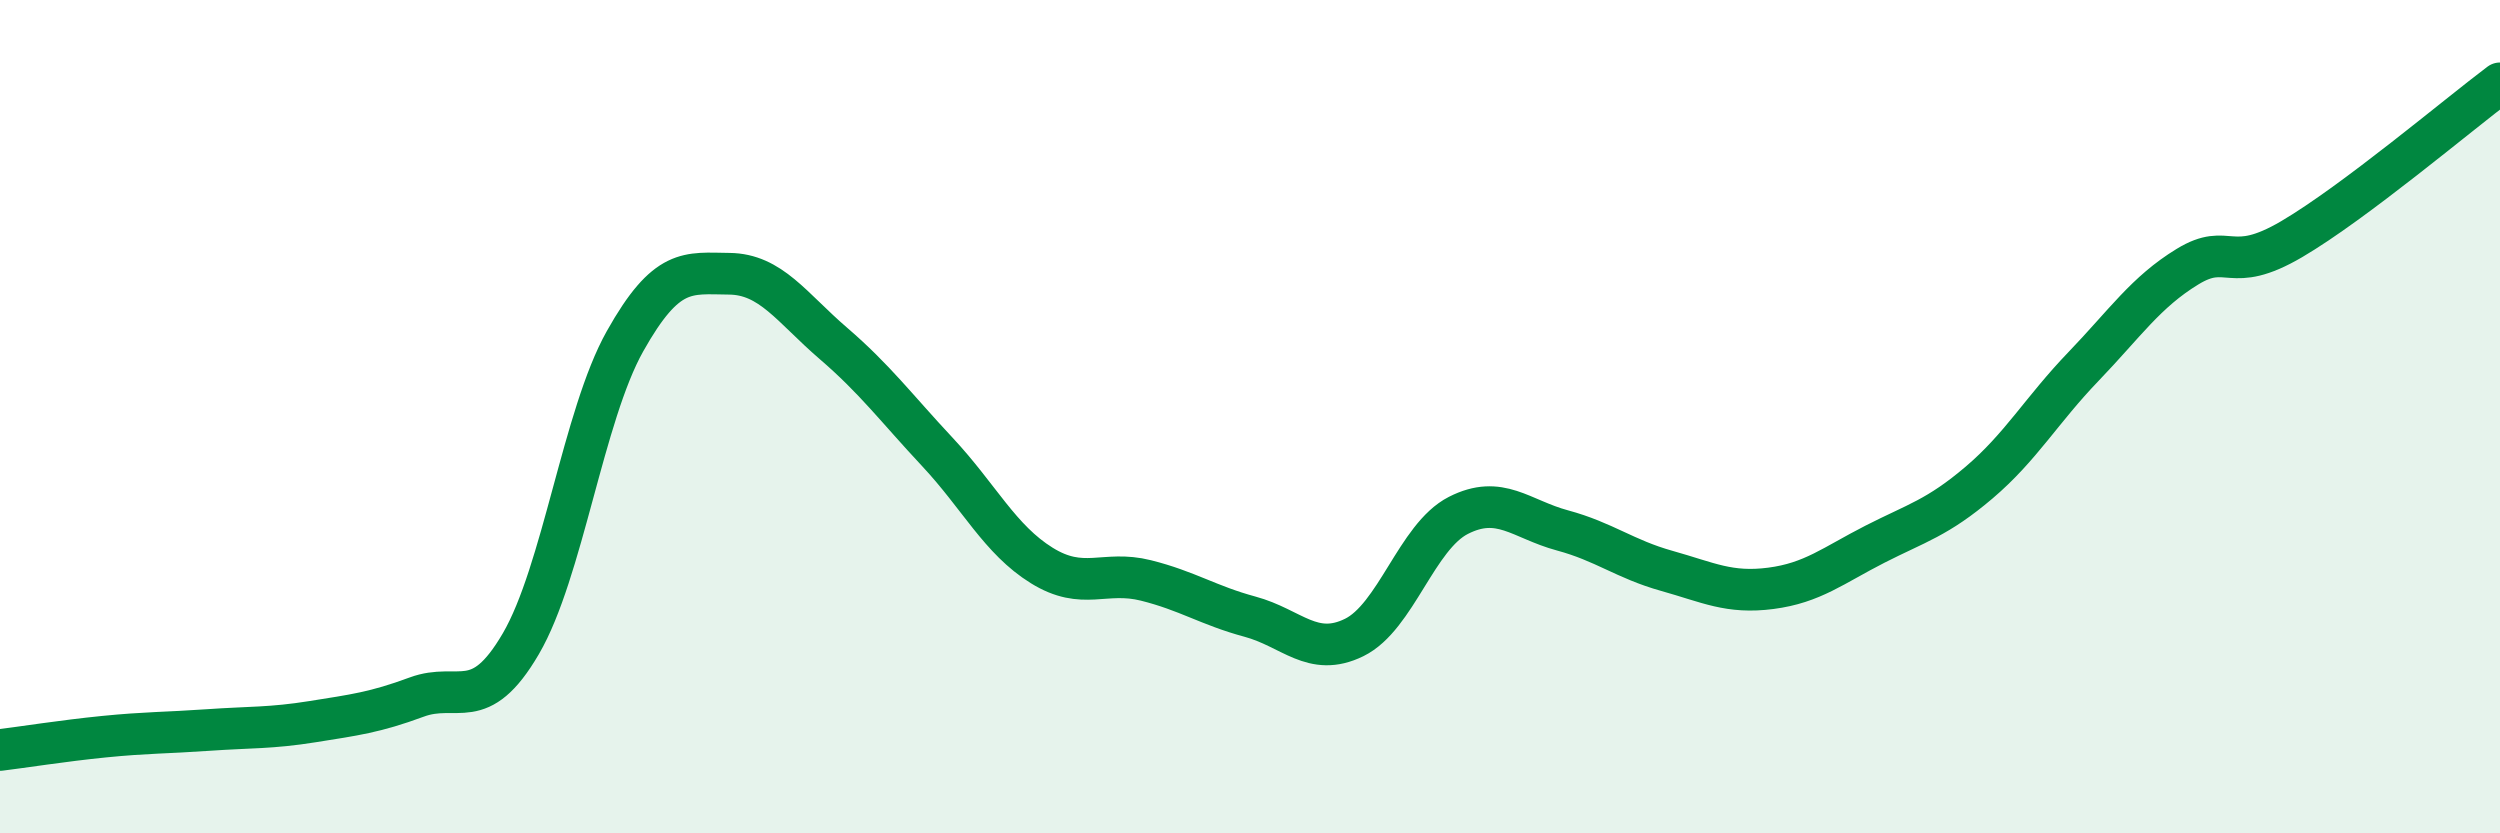
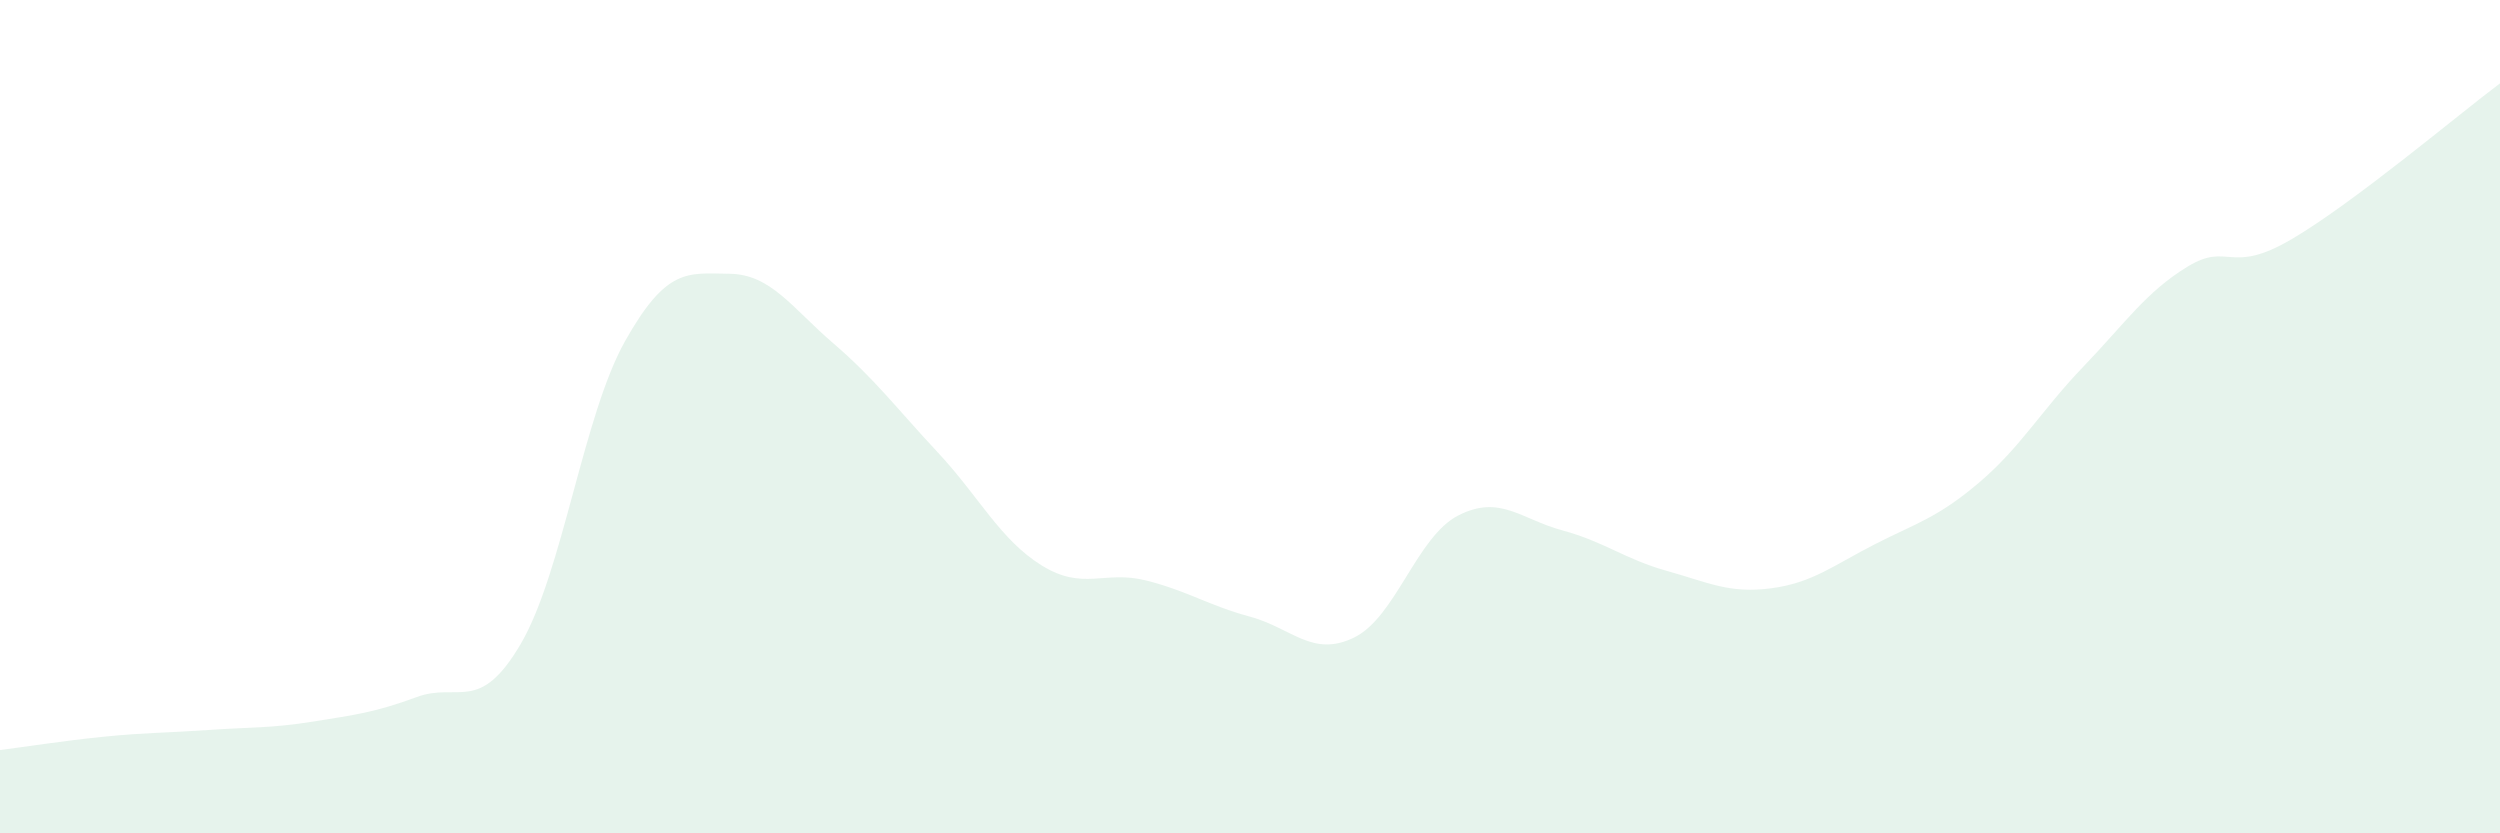
<svg xmlns="http://www.w3.org/2000/svg" width="60" height="20" viewBox="0 0 60 20">
  <path d="M 0,18 C 0.5,17.94 1.5,17.78 2.5,17.68 C 3.5,17.58 4,17.59 5,17.52 C 6,17.45 6.5,17.48 7.5,17.32 C 8.5,17.16 9,17.1 10,16.73 C 11,16.36 11.5,17.16 12.5,15.45 C 13.5,13.74 14,9.97 15,8.19 C 16,6.41 16.5,6.56 17.5,6.57 C 18.5,6.58 19,7.38 20,8.24 C 21,9.1 21.5,9.78 22.5,10.85 C 23.5,11.92 24,12.95 25,13.57 C 26,14.19 26.5,13.68 27.5,13.93 C 28.5,14.18 29,14.53 30,14.8 C 31,15.07 31.5,15.79 32.5,15.3 C 33.5,14.81 34,12.88 35,12.37 C 36,11.86 36.5,12.46 37.5,12.73 C 38.5,13 39,13.42 40,13.7 C 41,13.98 41.5,14.25 42.5,14.12 C 43.5,13.99 44,13.57 45,13.06 C 46,12.55 46.5,12.43 47.5,11.58 C 48.5,10.73 49,9.84 50,8.8 C 51,7.76 51.5,7.01 52.5,6.4 C 53.5,5.79 53.5,6.62 55,5.74 C 56.5,4.86 59,2.75 60,2L60 20L0 20Z" fill="#008740" opacity="0.1" stroke-linecap="round" stroke-linejoin="round" />
-   <path d="M 0,18 C 0.5,17.94 1.5,17.78 2.5,17.68 C 3.5,17.58 4,17.59 5,17.52 C 6,17.45 6.5,17.48 7.5,17.32 C 8.5,17.16 9,17.1 10,16.73 C 11,16.36 11.5,17.16 12.5,15.45 C 13.5,13.74 14,9.97 15,8.19 C 16,6.41 16.5,6.56 17.5,6.57 C 18.5,6.58 19,7.38 20,8.24 C 21,9.1 21.5,9.78 22.5,10.85 C 23.5,11.92 24,12.95 25,13.57 C 26,14.19 26.5,13.68 27.5,13.93 C 28.5,14.18 29,14.53 30,14.8 C 31,15.07 31.5,15.79 32.5,15.3 C 33.5,14.81 34,12.88 35,12.37 C 36,11.86 36.5,12.46 37.5,12.73 C 38.5,13 39,13.42 40,13.7 C 41,13.98 41.5,14.25 42.5,14.12 C 43.5,13.99 44,13.57 45,13.06 C 46,12.55 46.5,12.43 47.5,11.58 C 48.5,10.73 49,9.84 50,8.8 C 51,7.76 51.5,7.01 52.5,6.4 C 53.5,5.79 53.5,6.62 55,5.74 C 56.5,4.86 59,2.75 60,2" stroke="#008740" stroke-width="1" fill="none" stroke-linecap="round" stroke-linejoin="round" />
</svg>